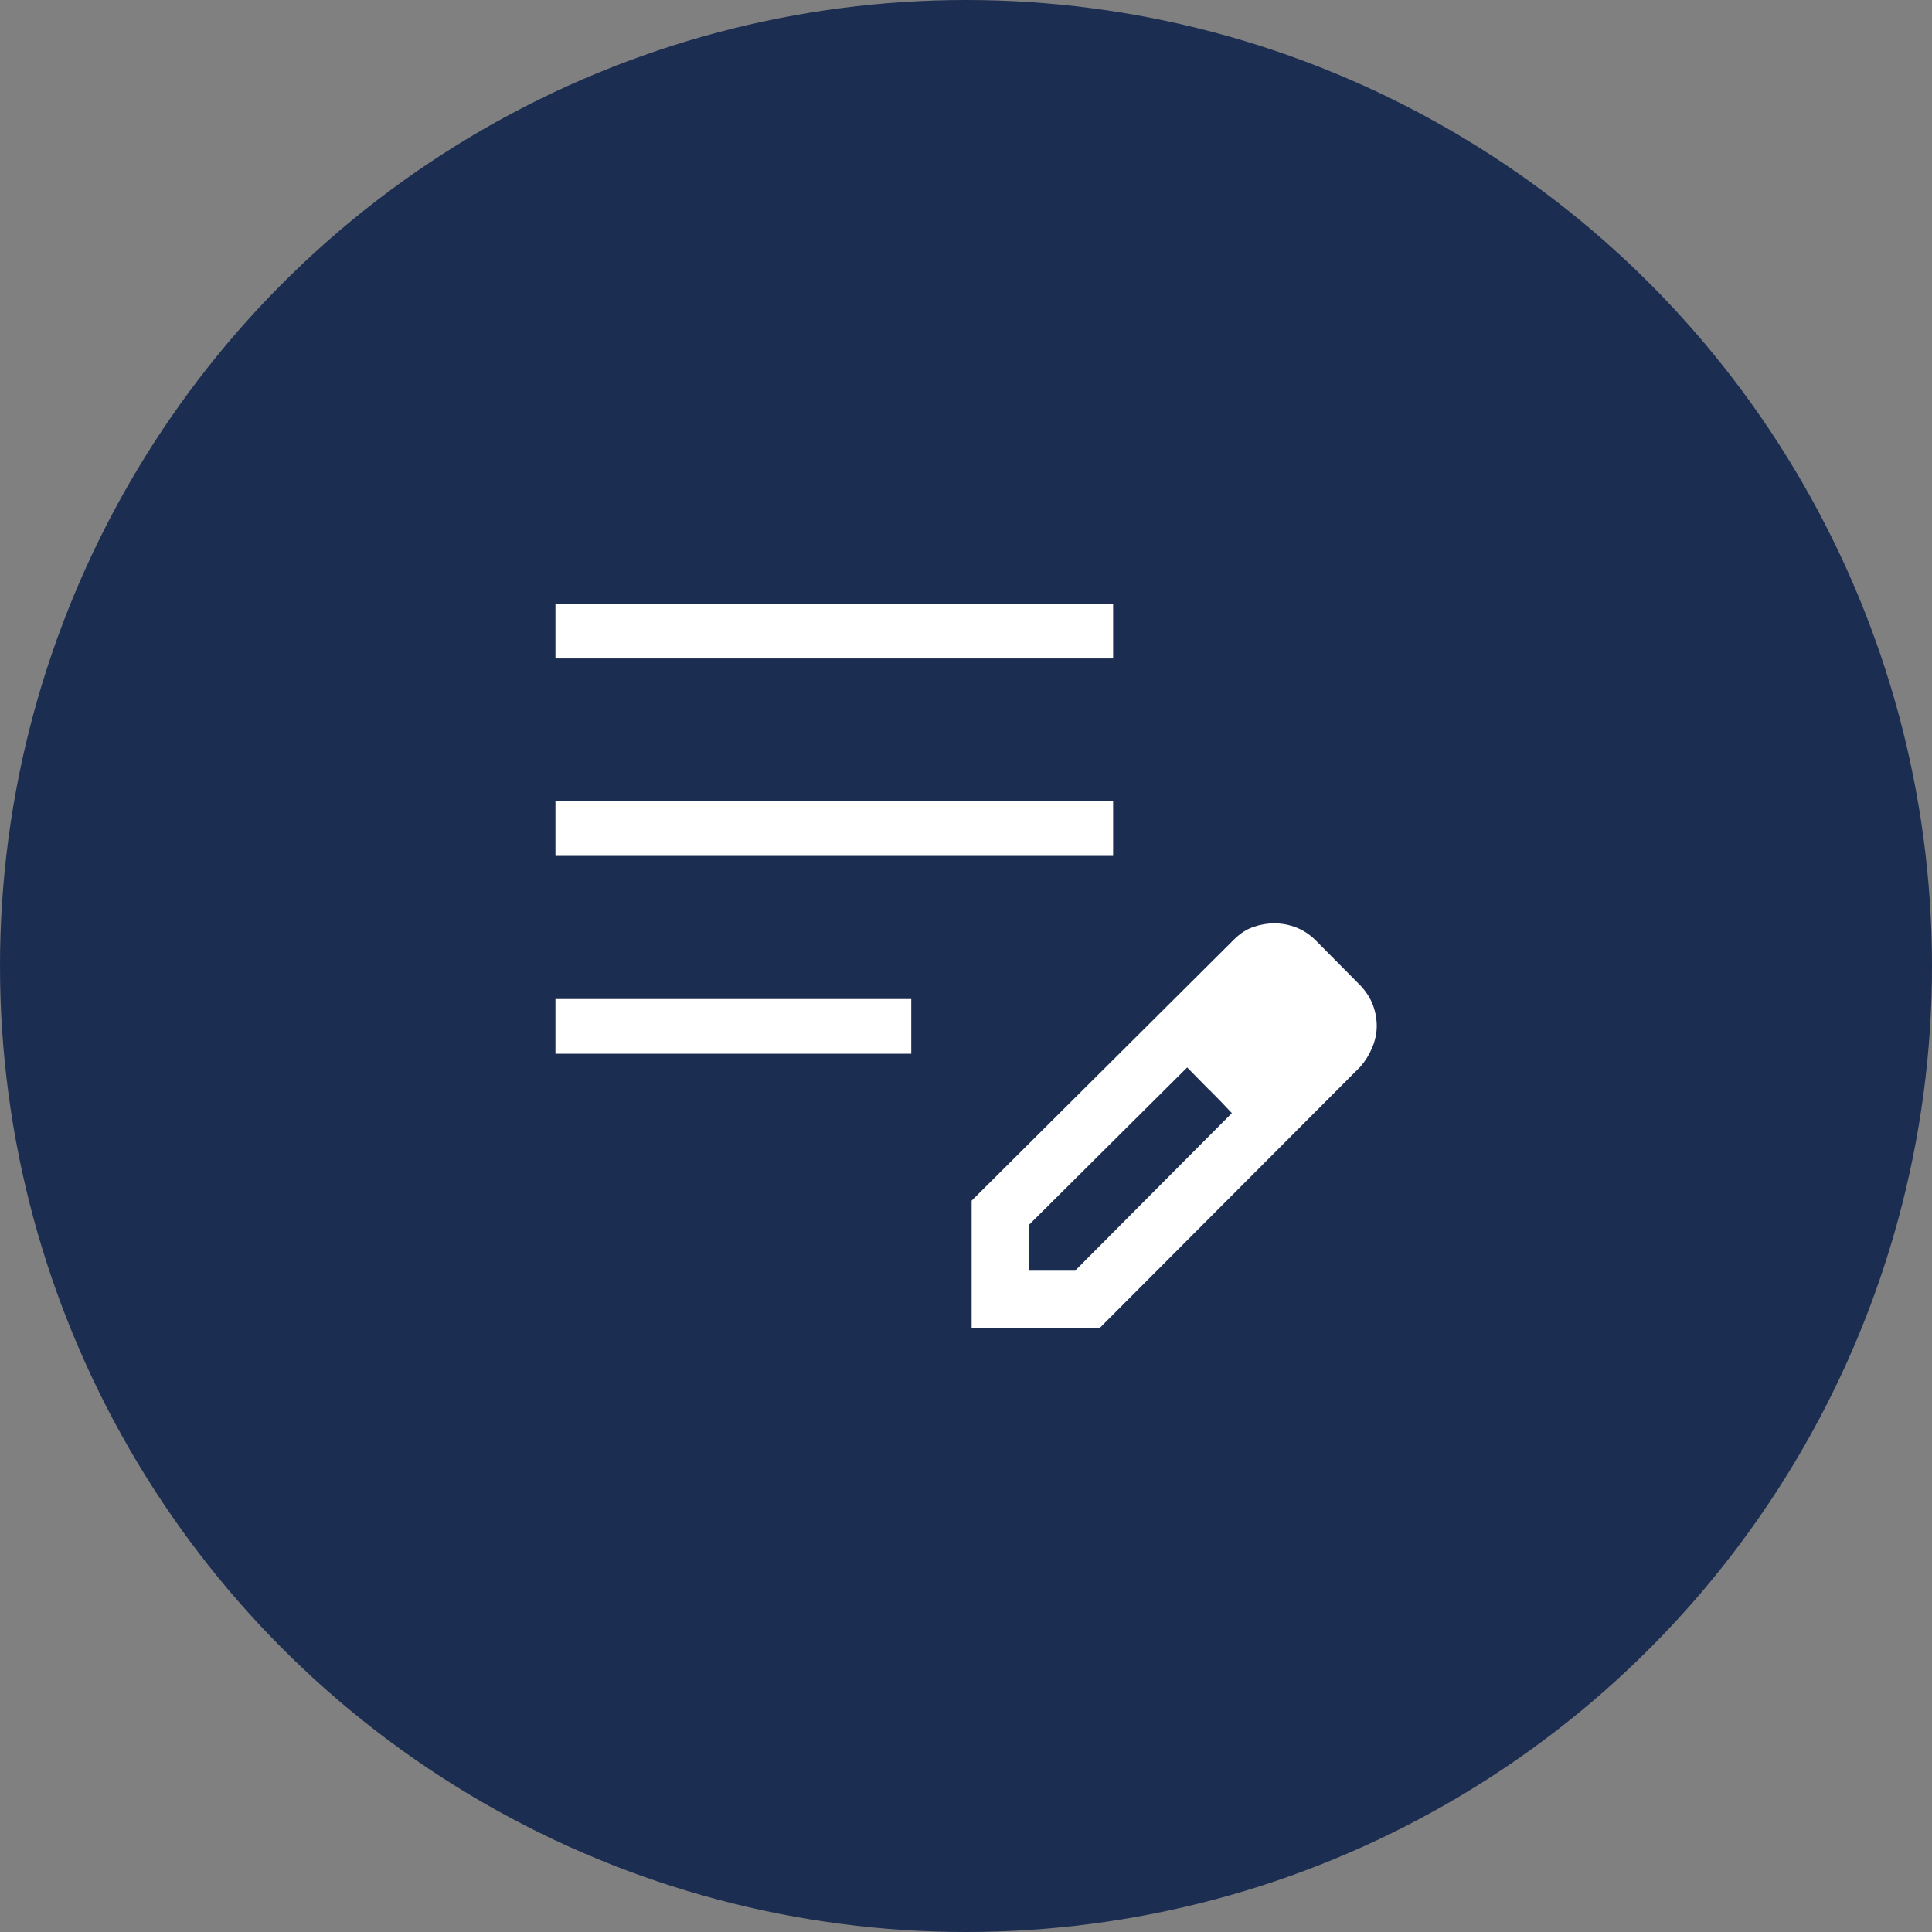
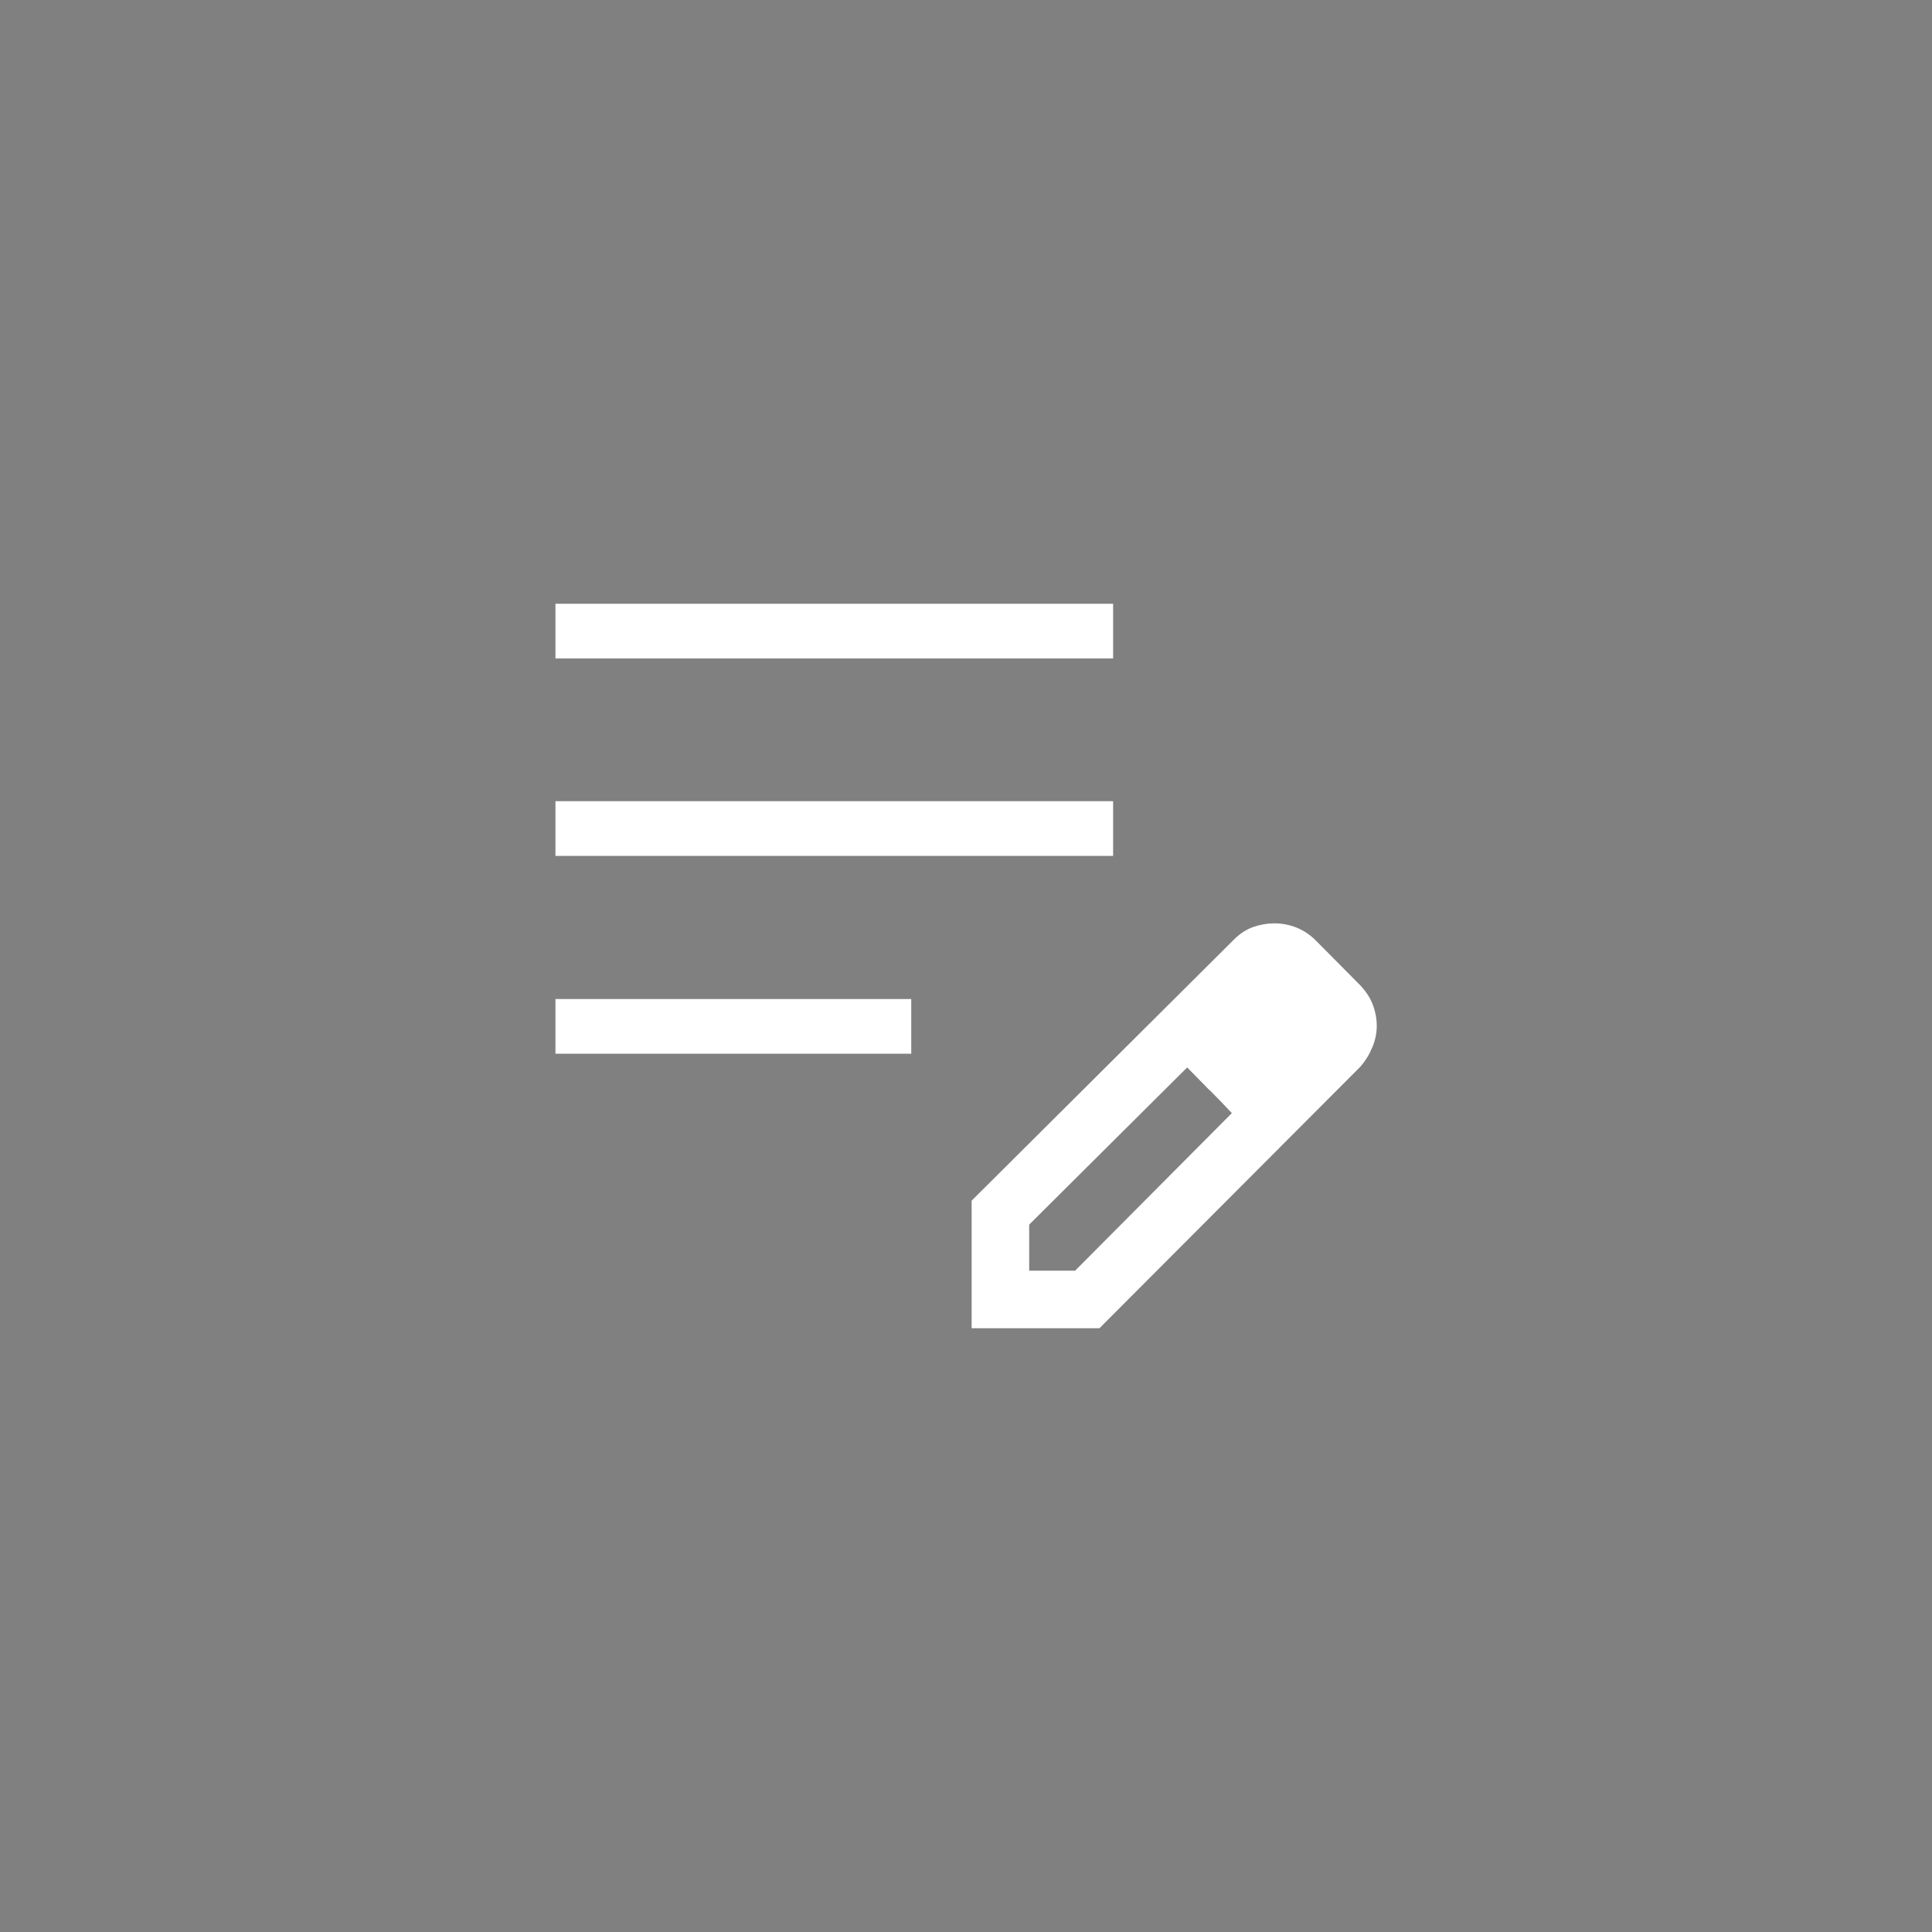
<svg xmlns="http://www.w3.org/2000/svg" id="_レイヤー_2" data-name="レイヤー 2" viewBox="0 0 96 96">
  <rect x="0" y="0" width="96" height="96" fill="#808080" stroke="none" />
  <defs>
    <style>
      .cls-1 {
        fill: #fff;
      }

      .cls-2 {
        fill: #1c2d52;
      }
    </style>
  </defs>
  <g id="_レイヤー_1-2" data-name="レイヤー 1">
    <g>
-       <circle class="cls-2" cx="48" cy="48" r="48" />
      <path class="cls-1" d="M27.6,52.36v-2.72h17.68v2.72H27.6Zm0-9.83v-2.72h27.71v2.72H27.6Zm0-9.81v-2.72h27.71v2.72H27.6Zm20.68,33.28v-6.34l13.03-12.97c.3-.3,.62-.51,.97-.63,.34-.12,.69-.18,1.04-.18,.38,0,.74,.07,1.1,.21,.35,.14,.67,.35,.96,.64l2.22,2.24c.28,.3,.49,.62,.62,.97,.13,.35,.19,.7,.19,1.04s-.07,.7-.22,1.06c-.15,.36-.35,.69-.62,.99l-12.94,12.97h-6.34Zm17.26-15.02l-2.22-2.24,2.22,2.24Zm-14.4,12.16h2.28l7.79-7.83-1.1-1.14-1.12-1.13-7.85,7.81v2.28Zm8.97-8.97l-1.12-1.13,2.22,2.26-1.1-1.14Z" />
    </g>
  </g>
</svg>